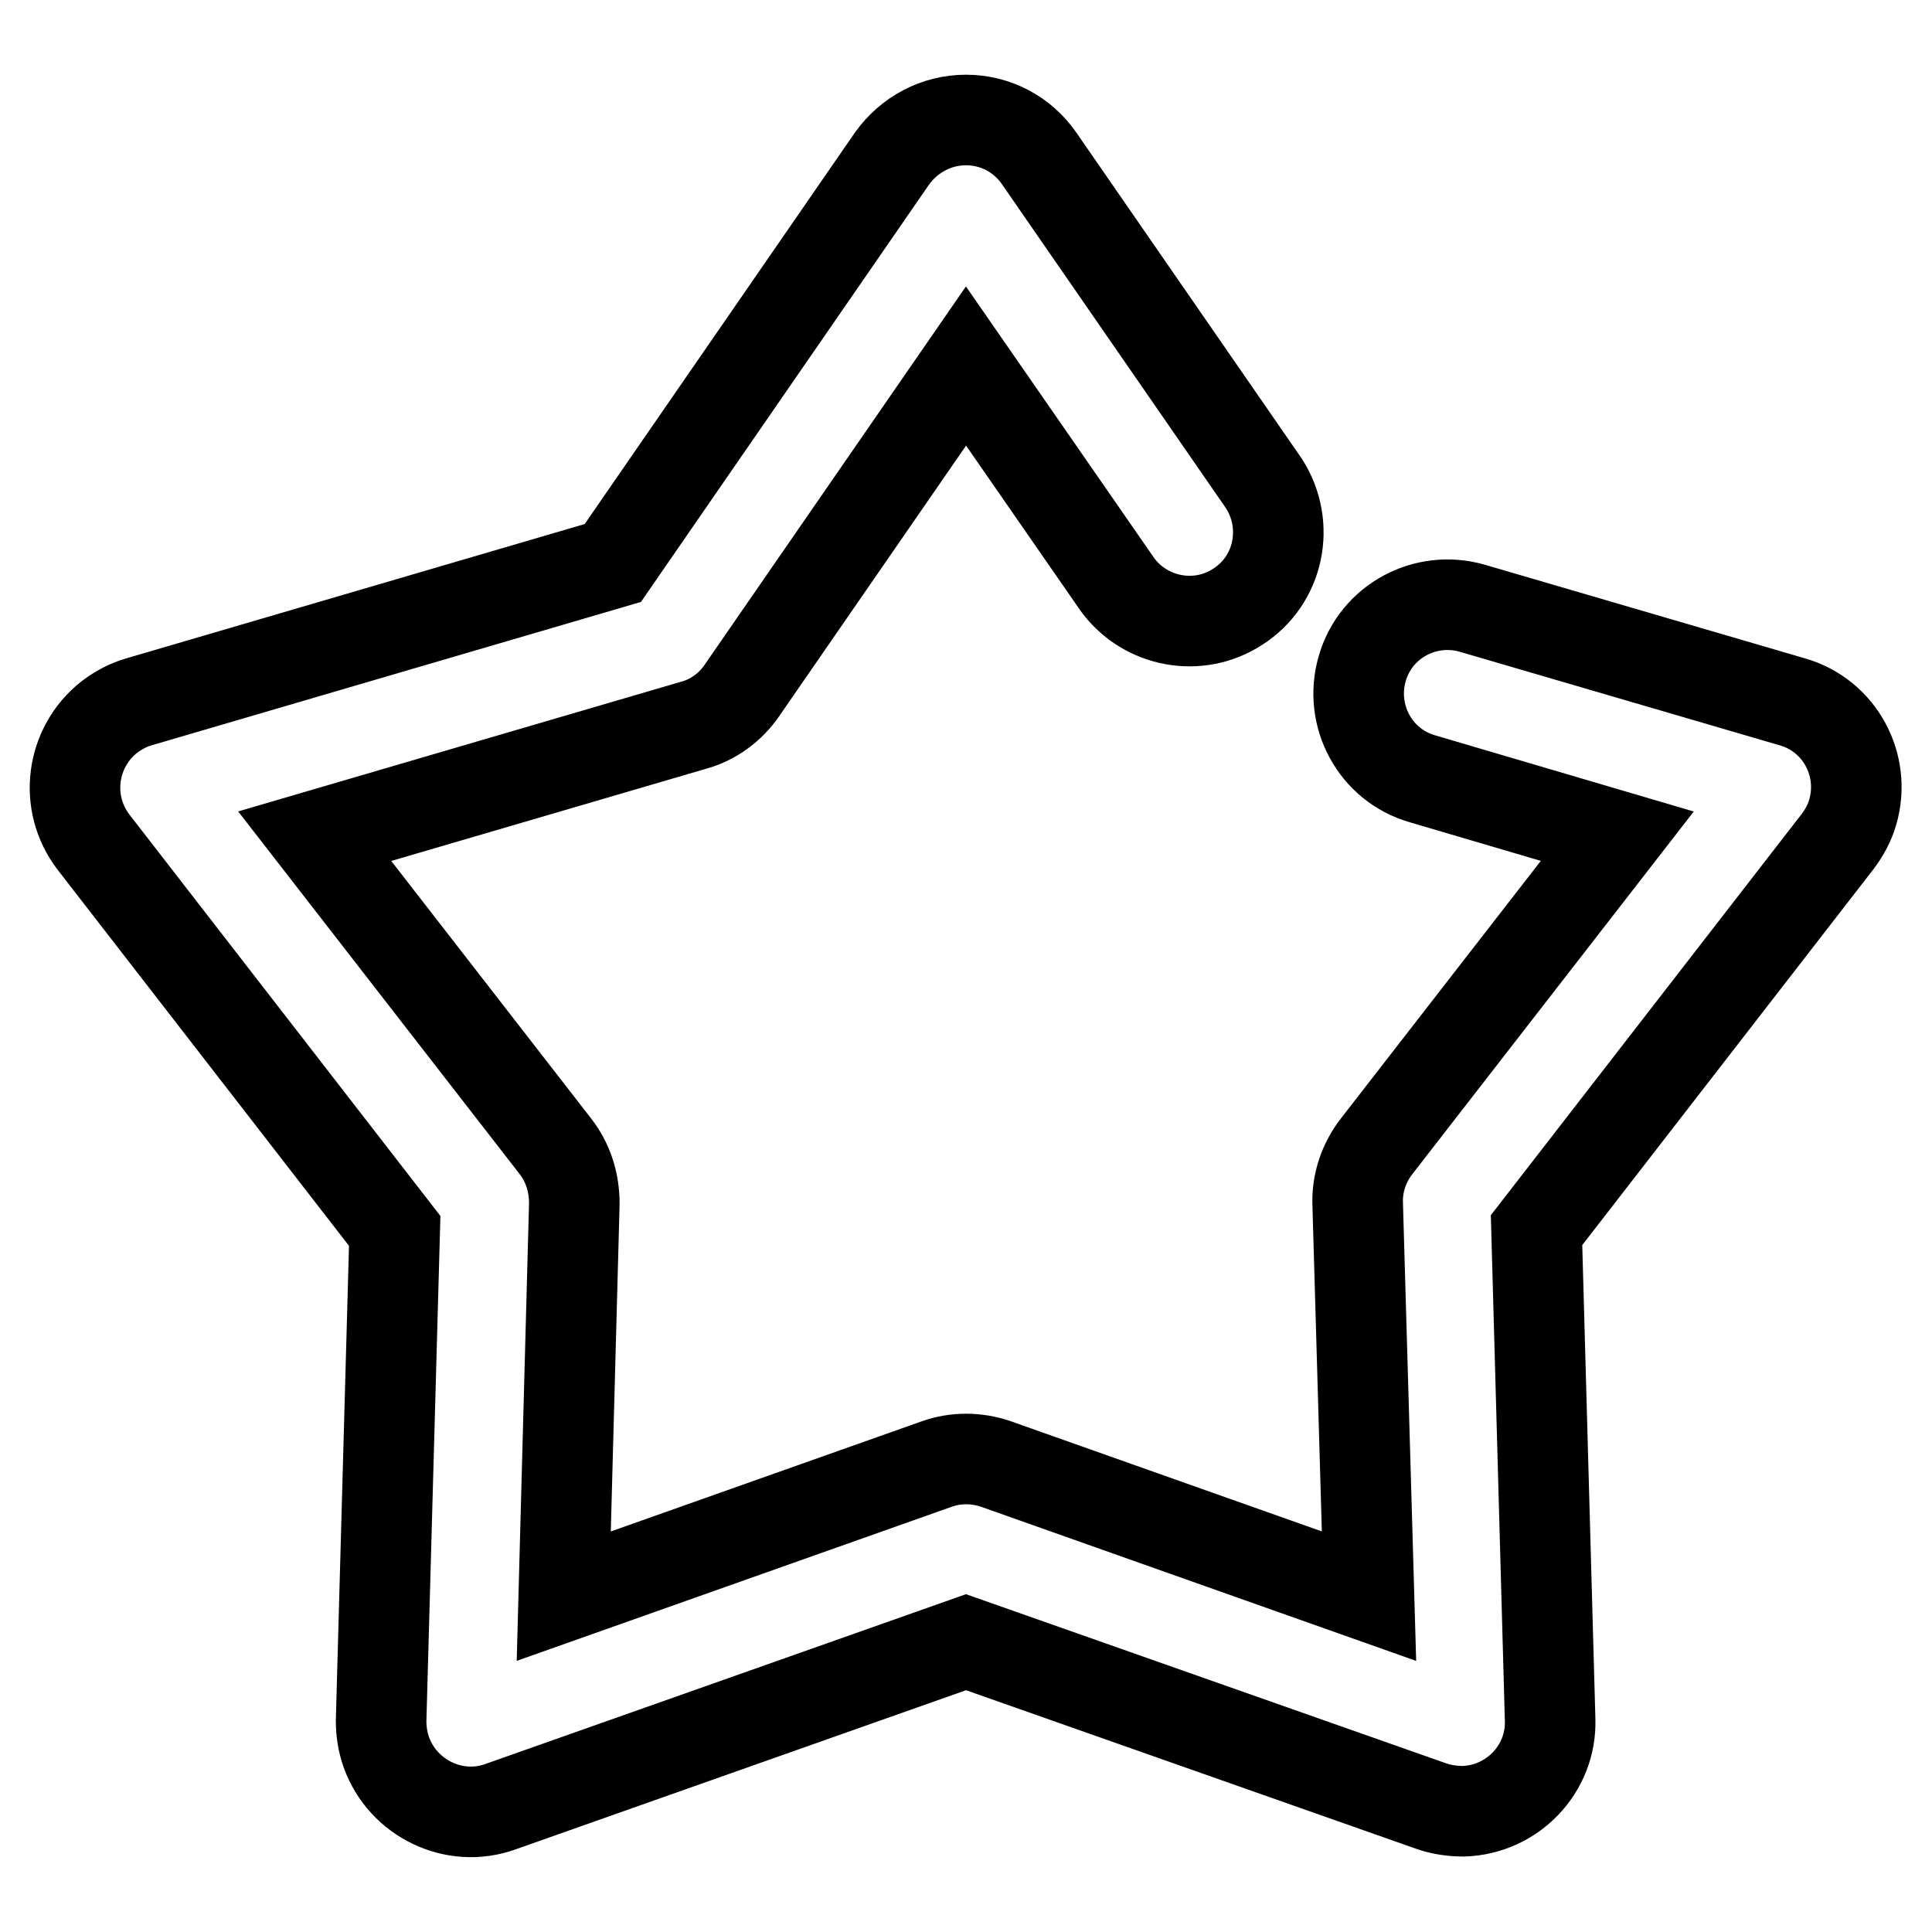
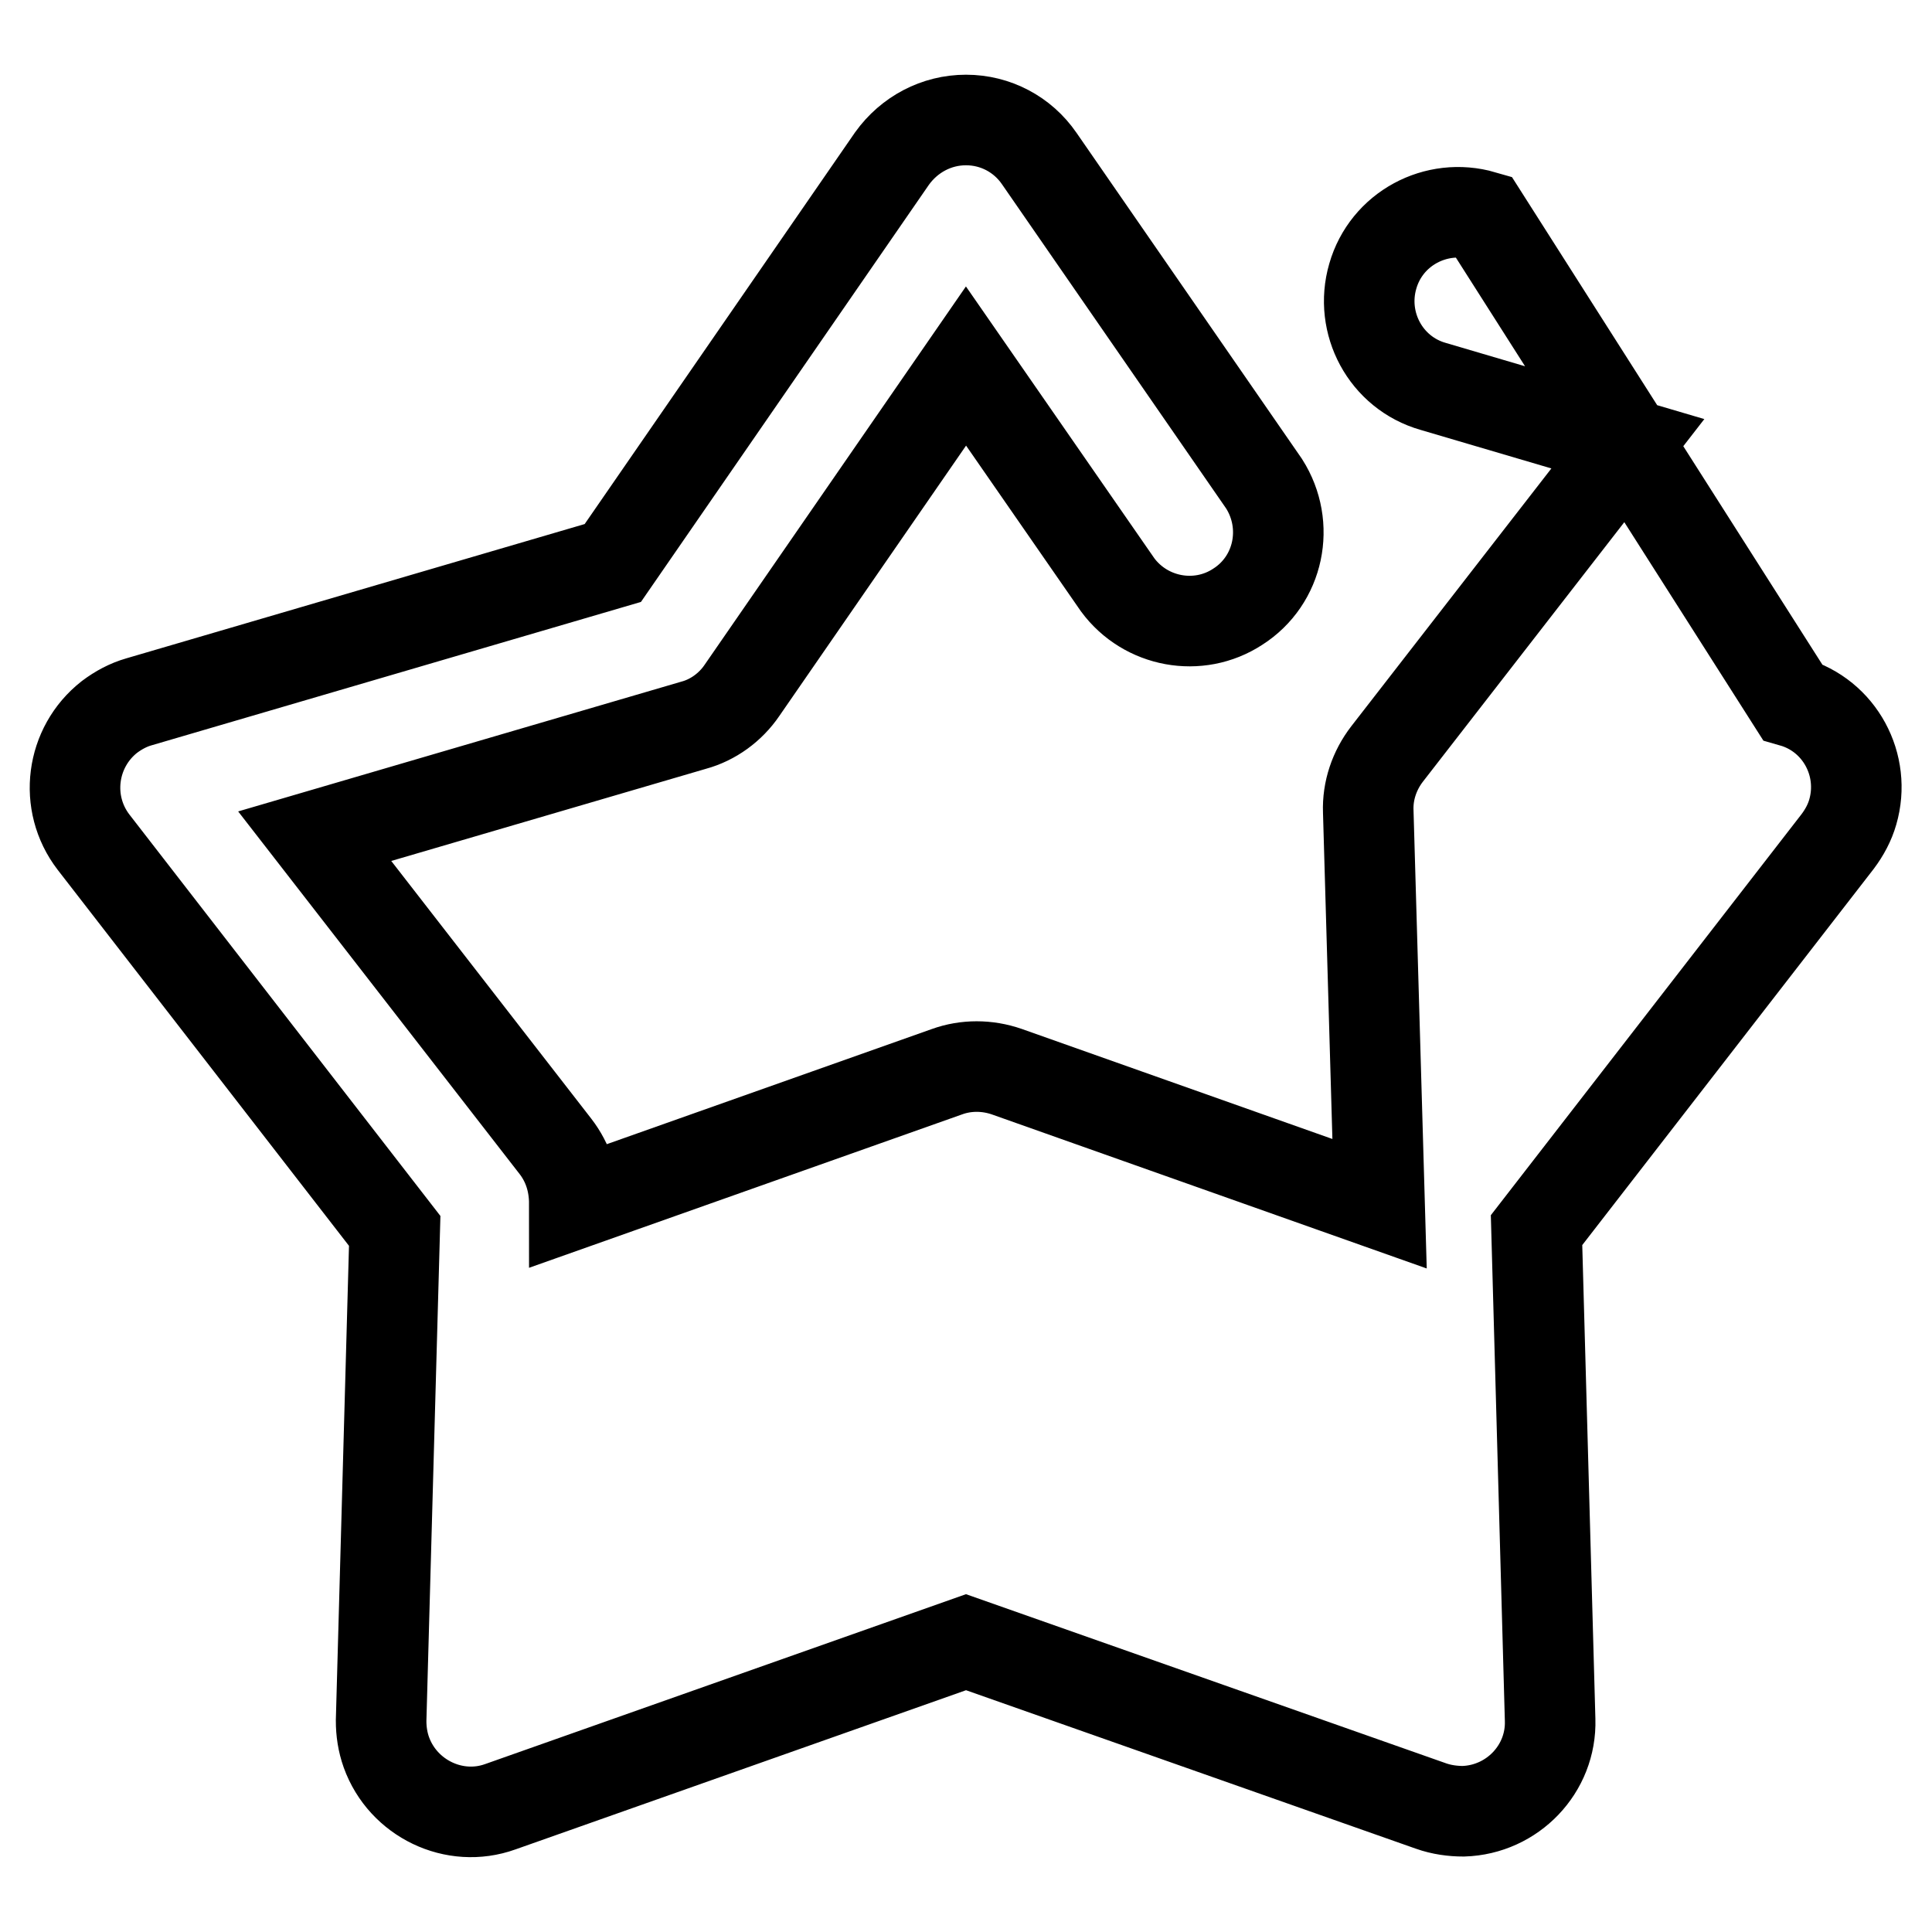
<svg xmlns="http://www.w3.org/2000/svg" version="1.1" x="0px" y="0px" viewBox="0 0 256 256" enable-background="new 0 0 256 256" xml:space="preserve">
  <g>
-     <path stroke-width="12" fill-opacity="0" stroke="#000000" d="M128,15.9c3.9,0,7.5,1.9,9.7,5.1l29.8,43.1c3.5,5.5,2,12.8-3.5,16.3c-5.2,3.4-12.2,2.1-15.9-2.9L128,48.5 l-29.7,43c-1.5,2.2-3.8,3.9-6.4,4.6l-50.2,14.7l31.9,41.1c1.7,2.2,2.5,4.8,2.5,7.6l-1.4,52l49.4-17.5c2.5-0.9,5.3-0.9,7.9,0 l49.4,17.5l-1.5-52c-0.1-2.7,0.8-5.4,2.5-7.6l31.9-41.1l-25.8-7.6c-6.3-1.8-9.8-8.4-8-14.6c1.8-6.3,8.4-9.8,14.6-8L237.5,93 c6.3,1.8,9.8,8.4,8,14.6c-0.4,1.4-1.1,2.7-2,3.9L203.6,163l1.8,64.9c0.2,6.5-5,11.9-11.5,12.1c-1.4,0-2.9-0.2-4.3-0.7L128,217.6 l-61.7,21.8c-6.1,2.2-12.9-1.1-15.1-7.2c-0.5-1.4-0.7-2.8-0.7-4.2l1.8-64.9l-39.9-51.5c-4-5.2-3-12.6,2.1-16.6 c1.2-0.9,2.5-1.6,3.9-2l62.8-18.4l37-53.6C120.5,17.8,124.1,15.9,128,15.9z" />
+     <path stroke-width="12" fill-opacity="0" stroke="#000000" d="M128,15.9c3.9,0,7.5,1.9,9.7,5.1l29.8,43.1c3.5,5.5,2,12.8-3.5,16.3c-5.2,3.4-12.2,2.1-15.9-2.9L128,48.5 l-29.7,43c-1.5,2.2-3.8,3.9-6.4,4.6l-50.2,14.7l31.9,41.1c1.7,2.2,2.5,4.8,2.5,7.6l49.4-17.5c2.5-0.9,5.3-0.9,7.9,0 l49.4,17.5l-1.5-52c-0.1-2.7,0.8-5.4,2.5-7.6l31.9-41.1l-25.8-7.6c-6.3-1.8-9.8-8.4-8-14.6c1.8-6.3,8.4-9.8,14.6-8L237.5,93 c6.3,1.8,9.8,8.4,8,14.6c-0.4,1.4-1.1,2.7-2,3.9L203.6,163l1.8,64.9c0.2,6.5-5,11.9-11.5,12.1c-1.4,0-2.9-0.2-4.3-0.7L128,217.6 l-61.7,21.8c-6.1,2.2-12.9-1.1-15.1-7.2c-0.5-1.4-0.7-2.8-0.7-4.2l1.8-64.9l-39.9-51.5c-4-5.2-3-12.6,2.1-16.6 c1.2-0.9,2.5-1.6,3.9-2l62.8-18.4l37-53.6C120.5,17.8,124.1,15.9,128,15.9z" />
  </g>
</svg>